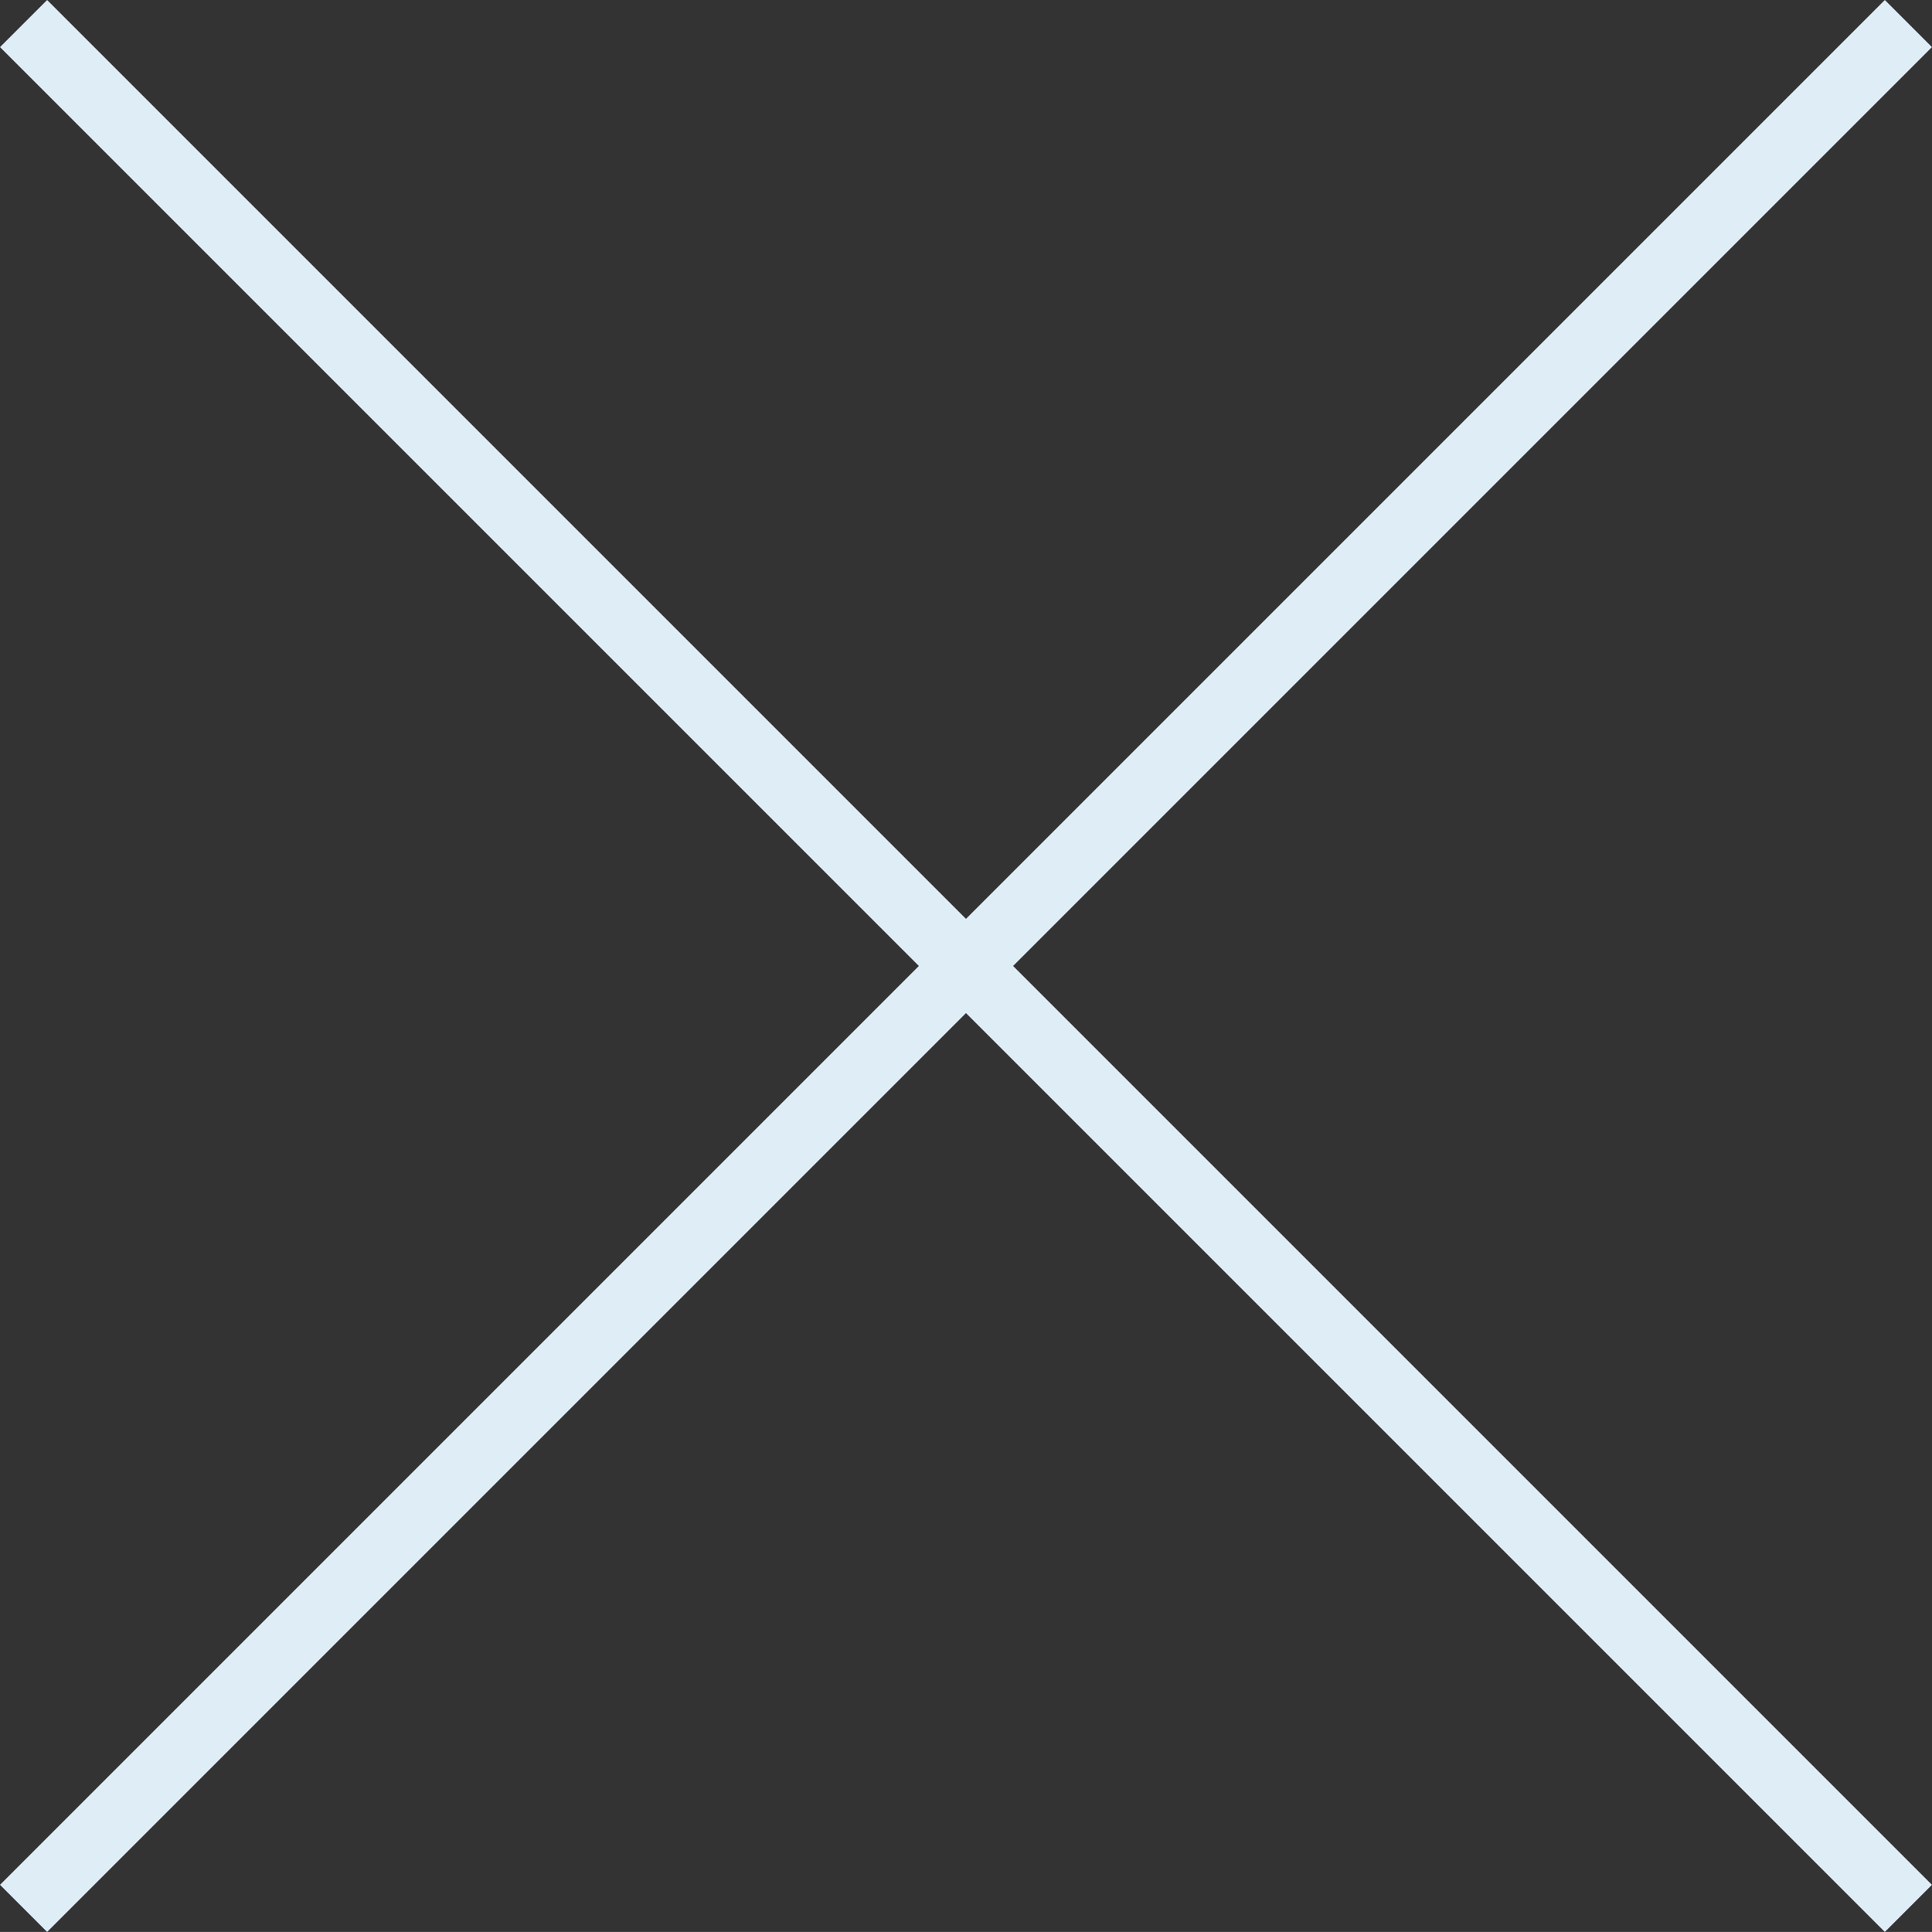
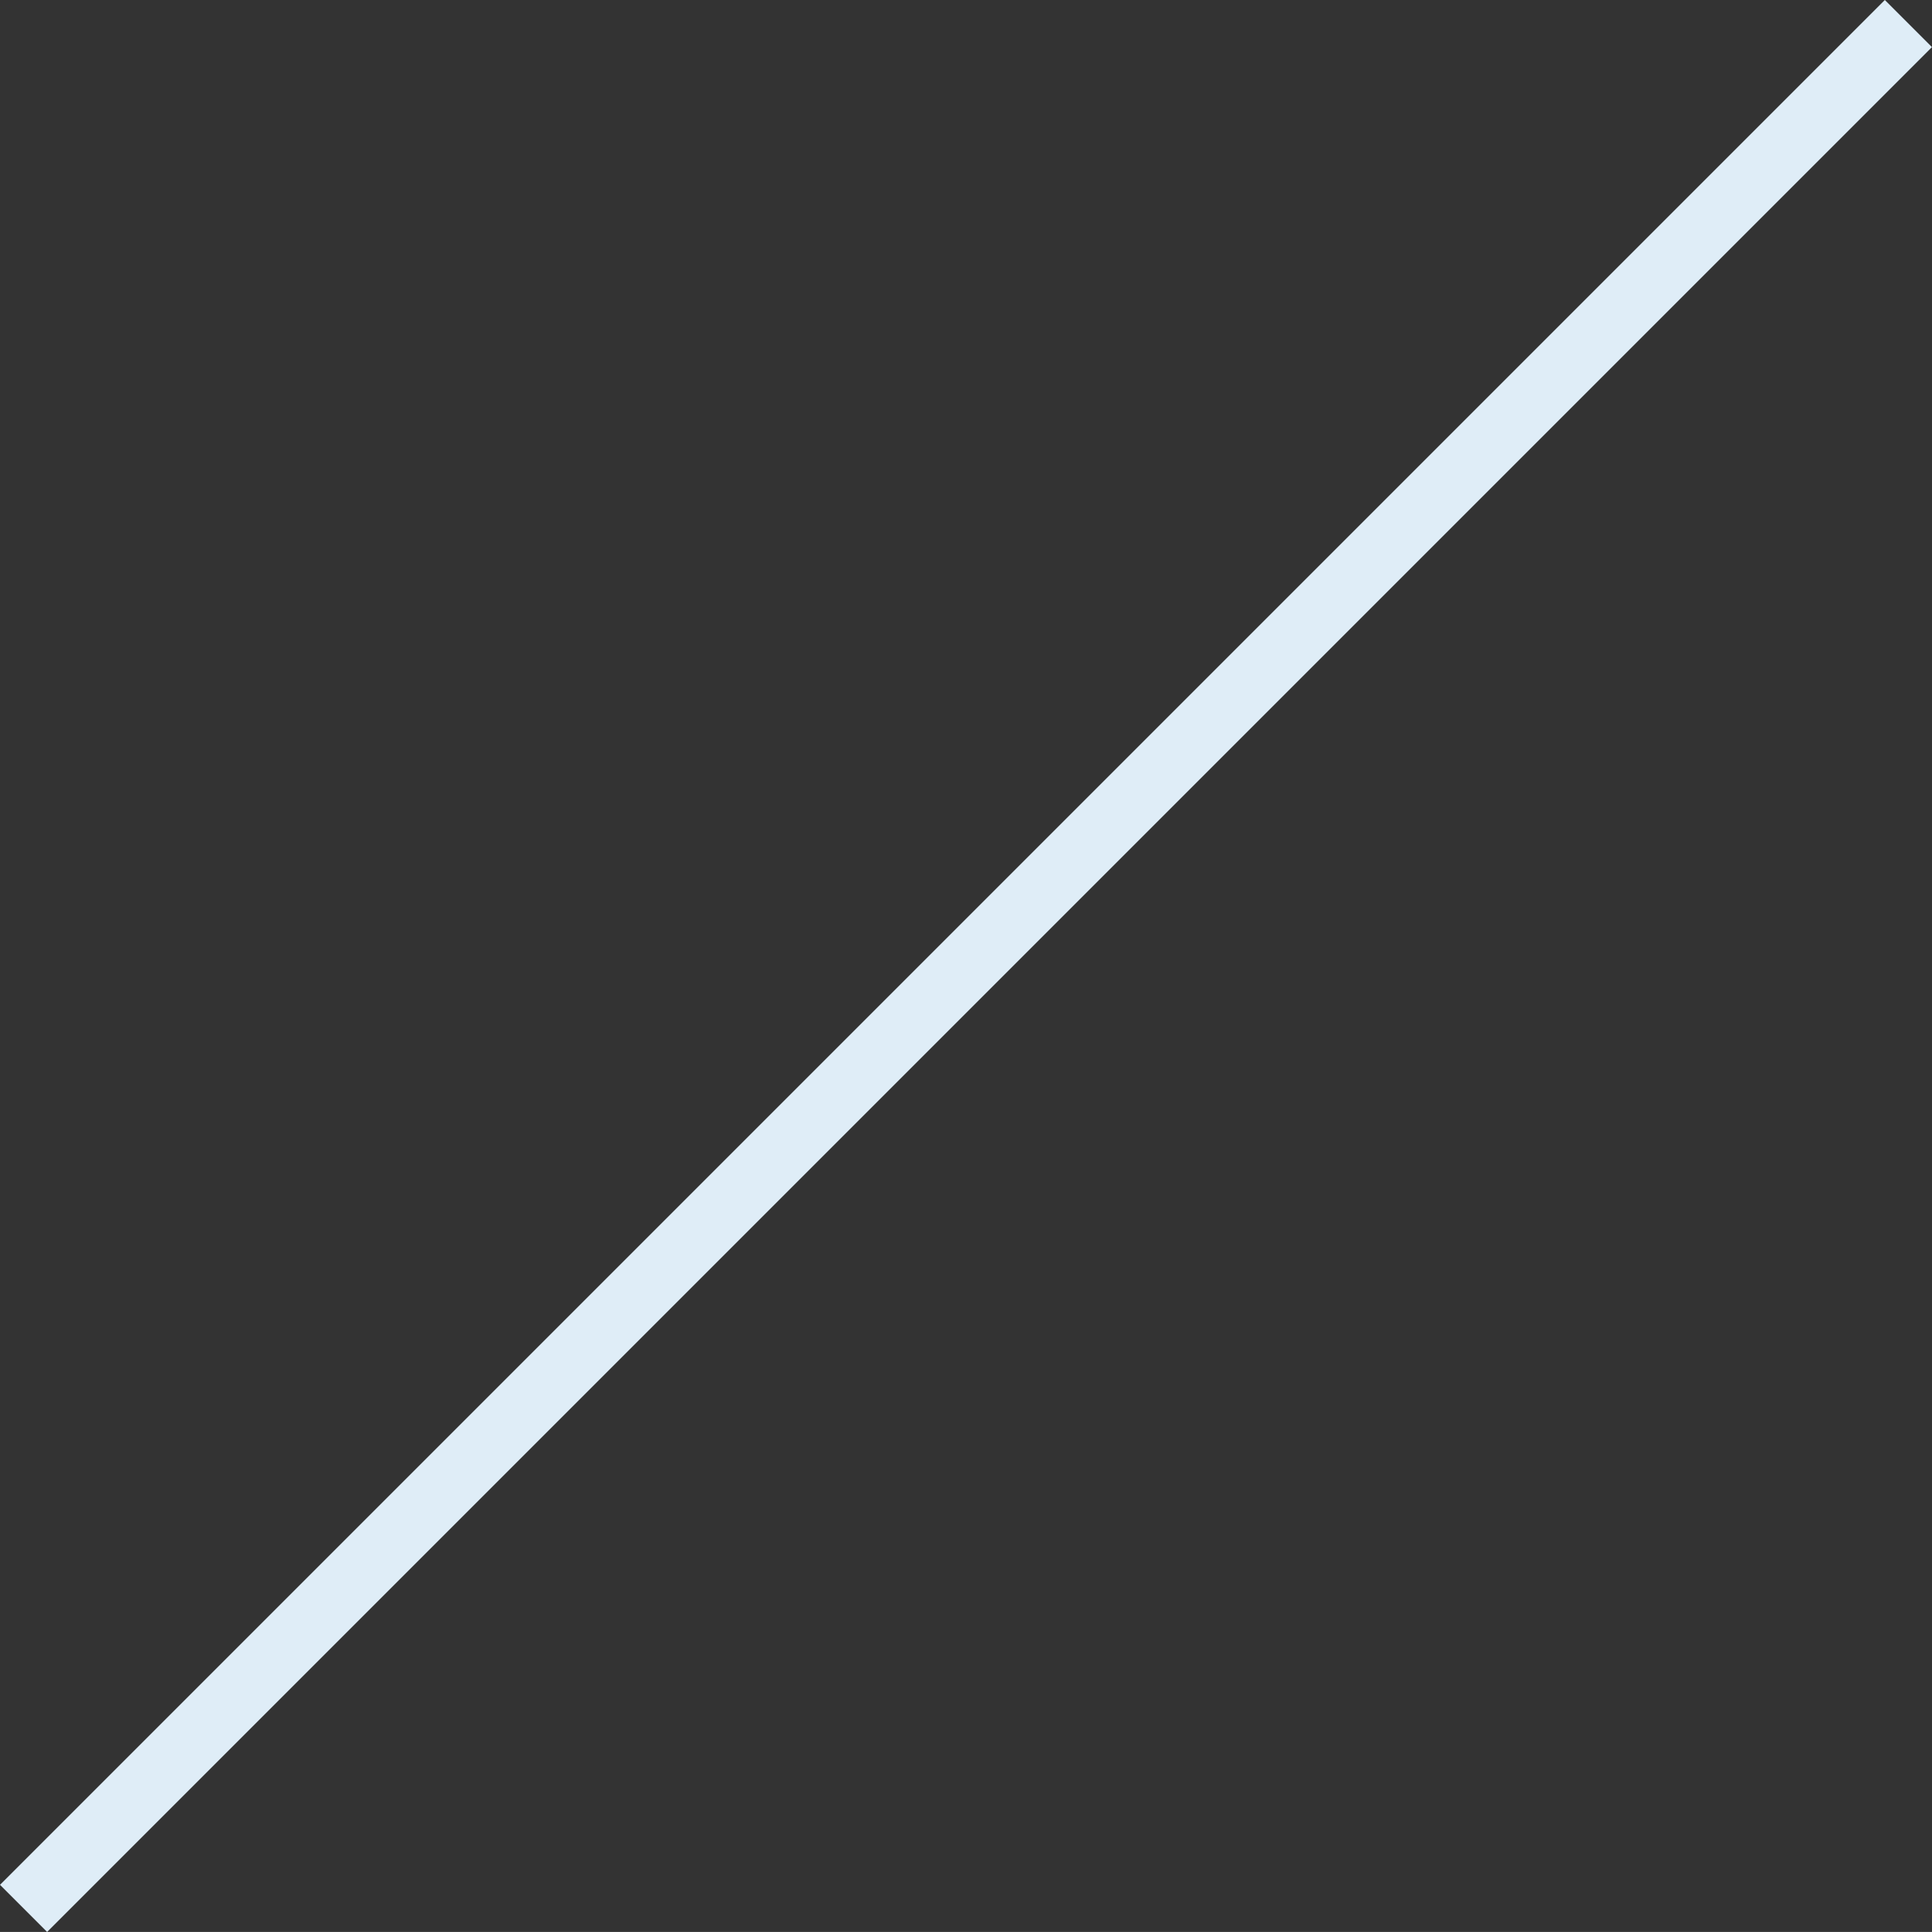
<svg xmlns="http://www.w3.org/2000/svg" width="28.992" height="28.991" viewBox="0 0 28.992 28.991">
  <rect x="0" y="0" width="28.992" height="28.991" fill="#333333" stroke="none" />
  <g id="Group_11578" data-name="Group 11578" transform="translate(-1301.43 1256.175) rotate(-45)">
    <line id="Line_143" data-name="Line 143" x2="40" transform="translate(1788.5 52.5)" fill="none" stroke="#dfedf7" stroke-width="1" />
-     <line id="Line_145" data-name="Line 145" x2="40" transform="translate(1808.5 32.5) rotate(90)" fill="none" stroke="#dfedf7" stroke-width="1" />
  </g>
</svg>